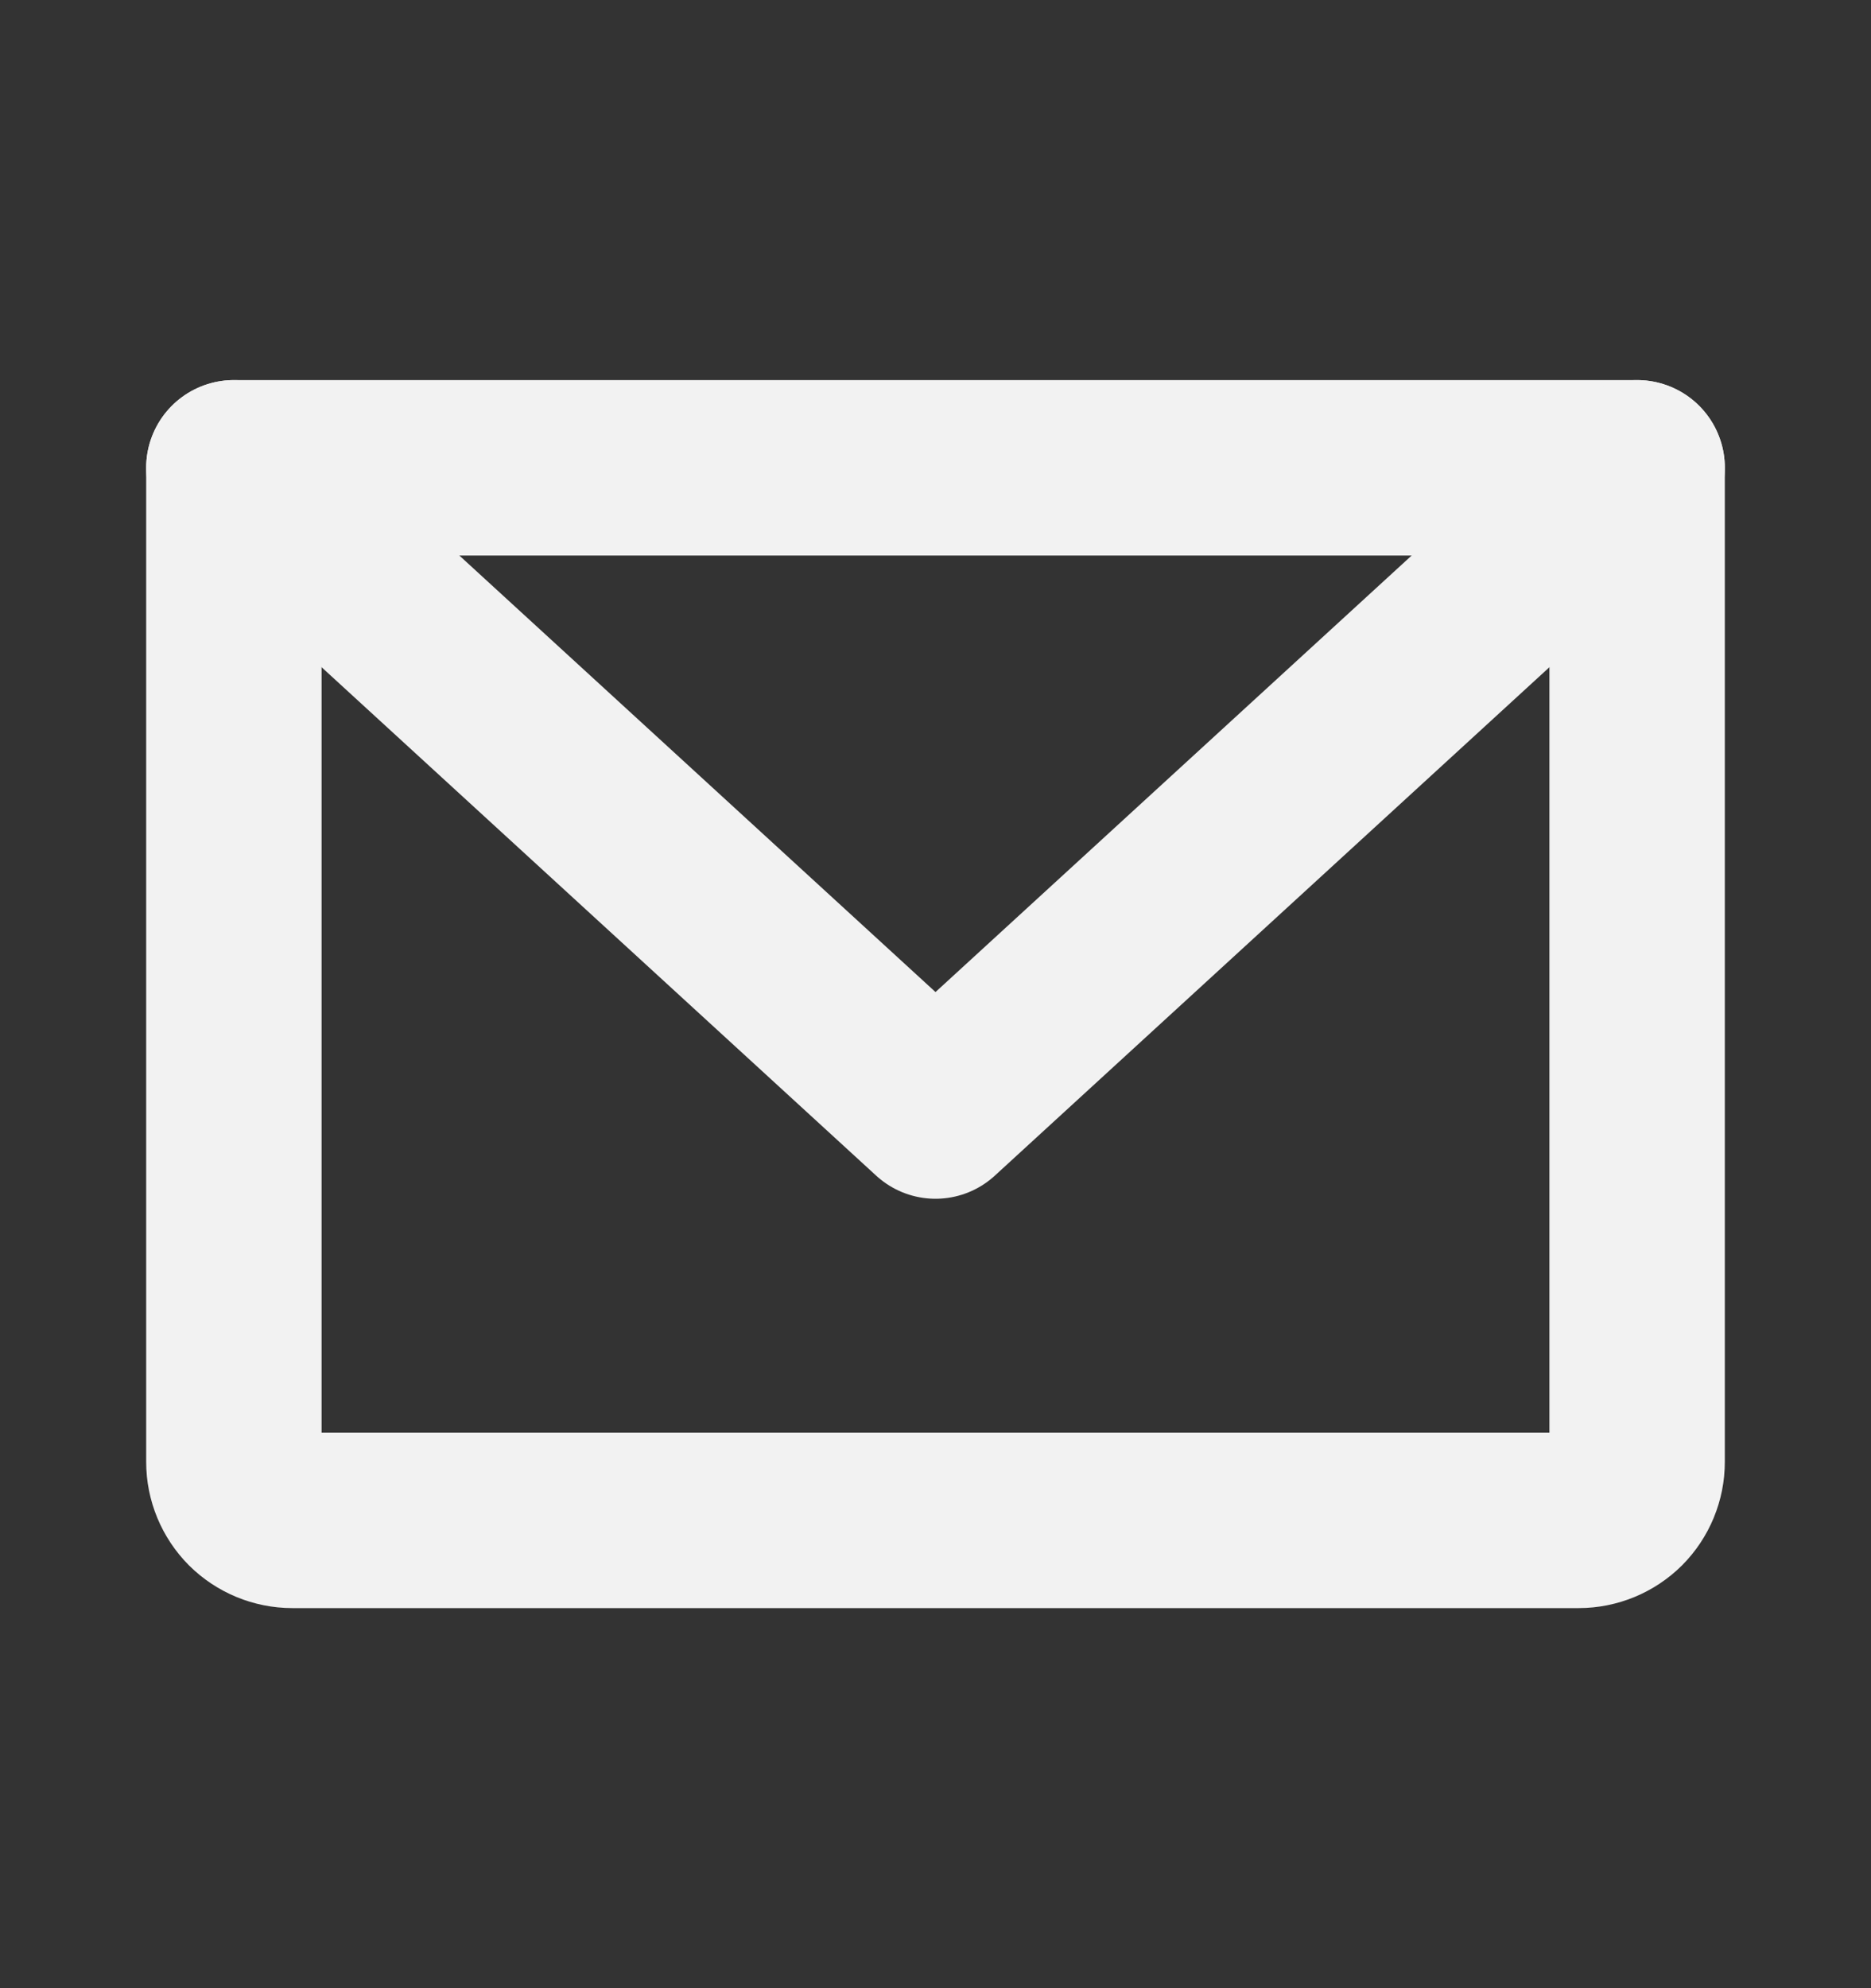
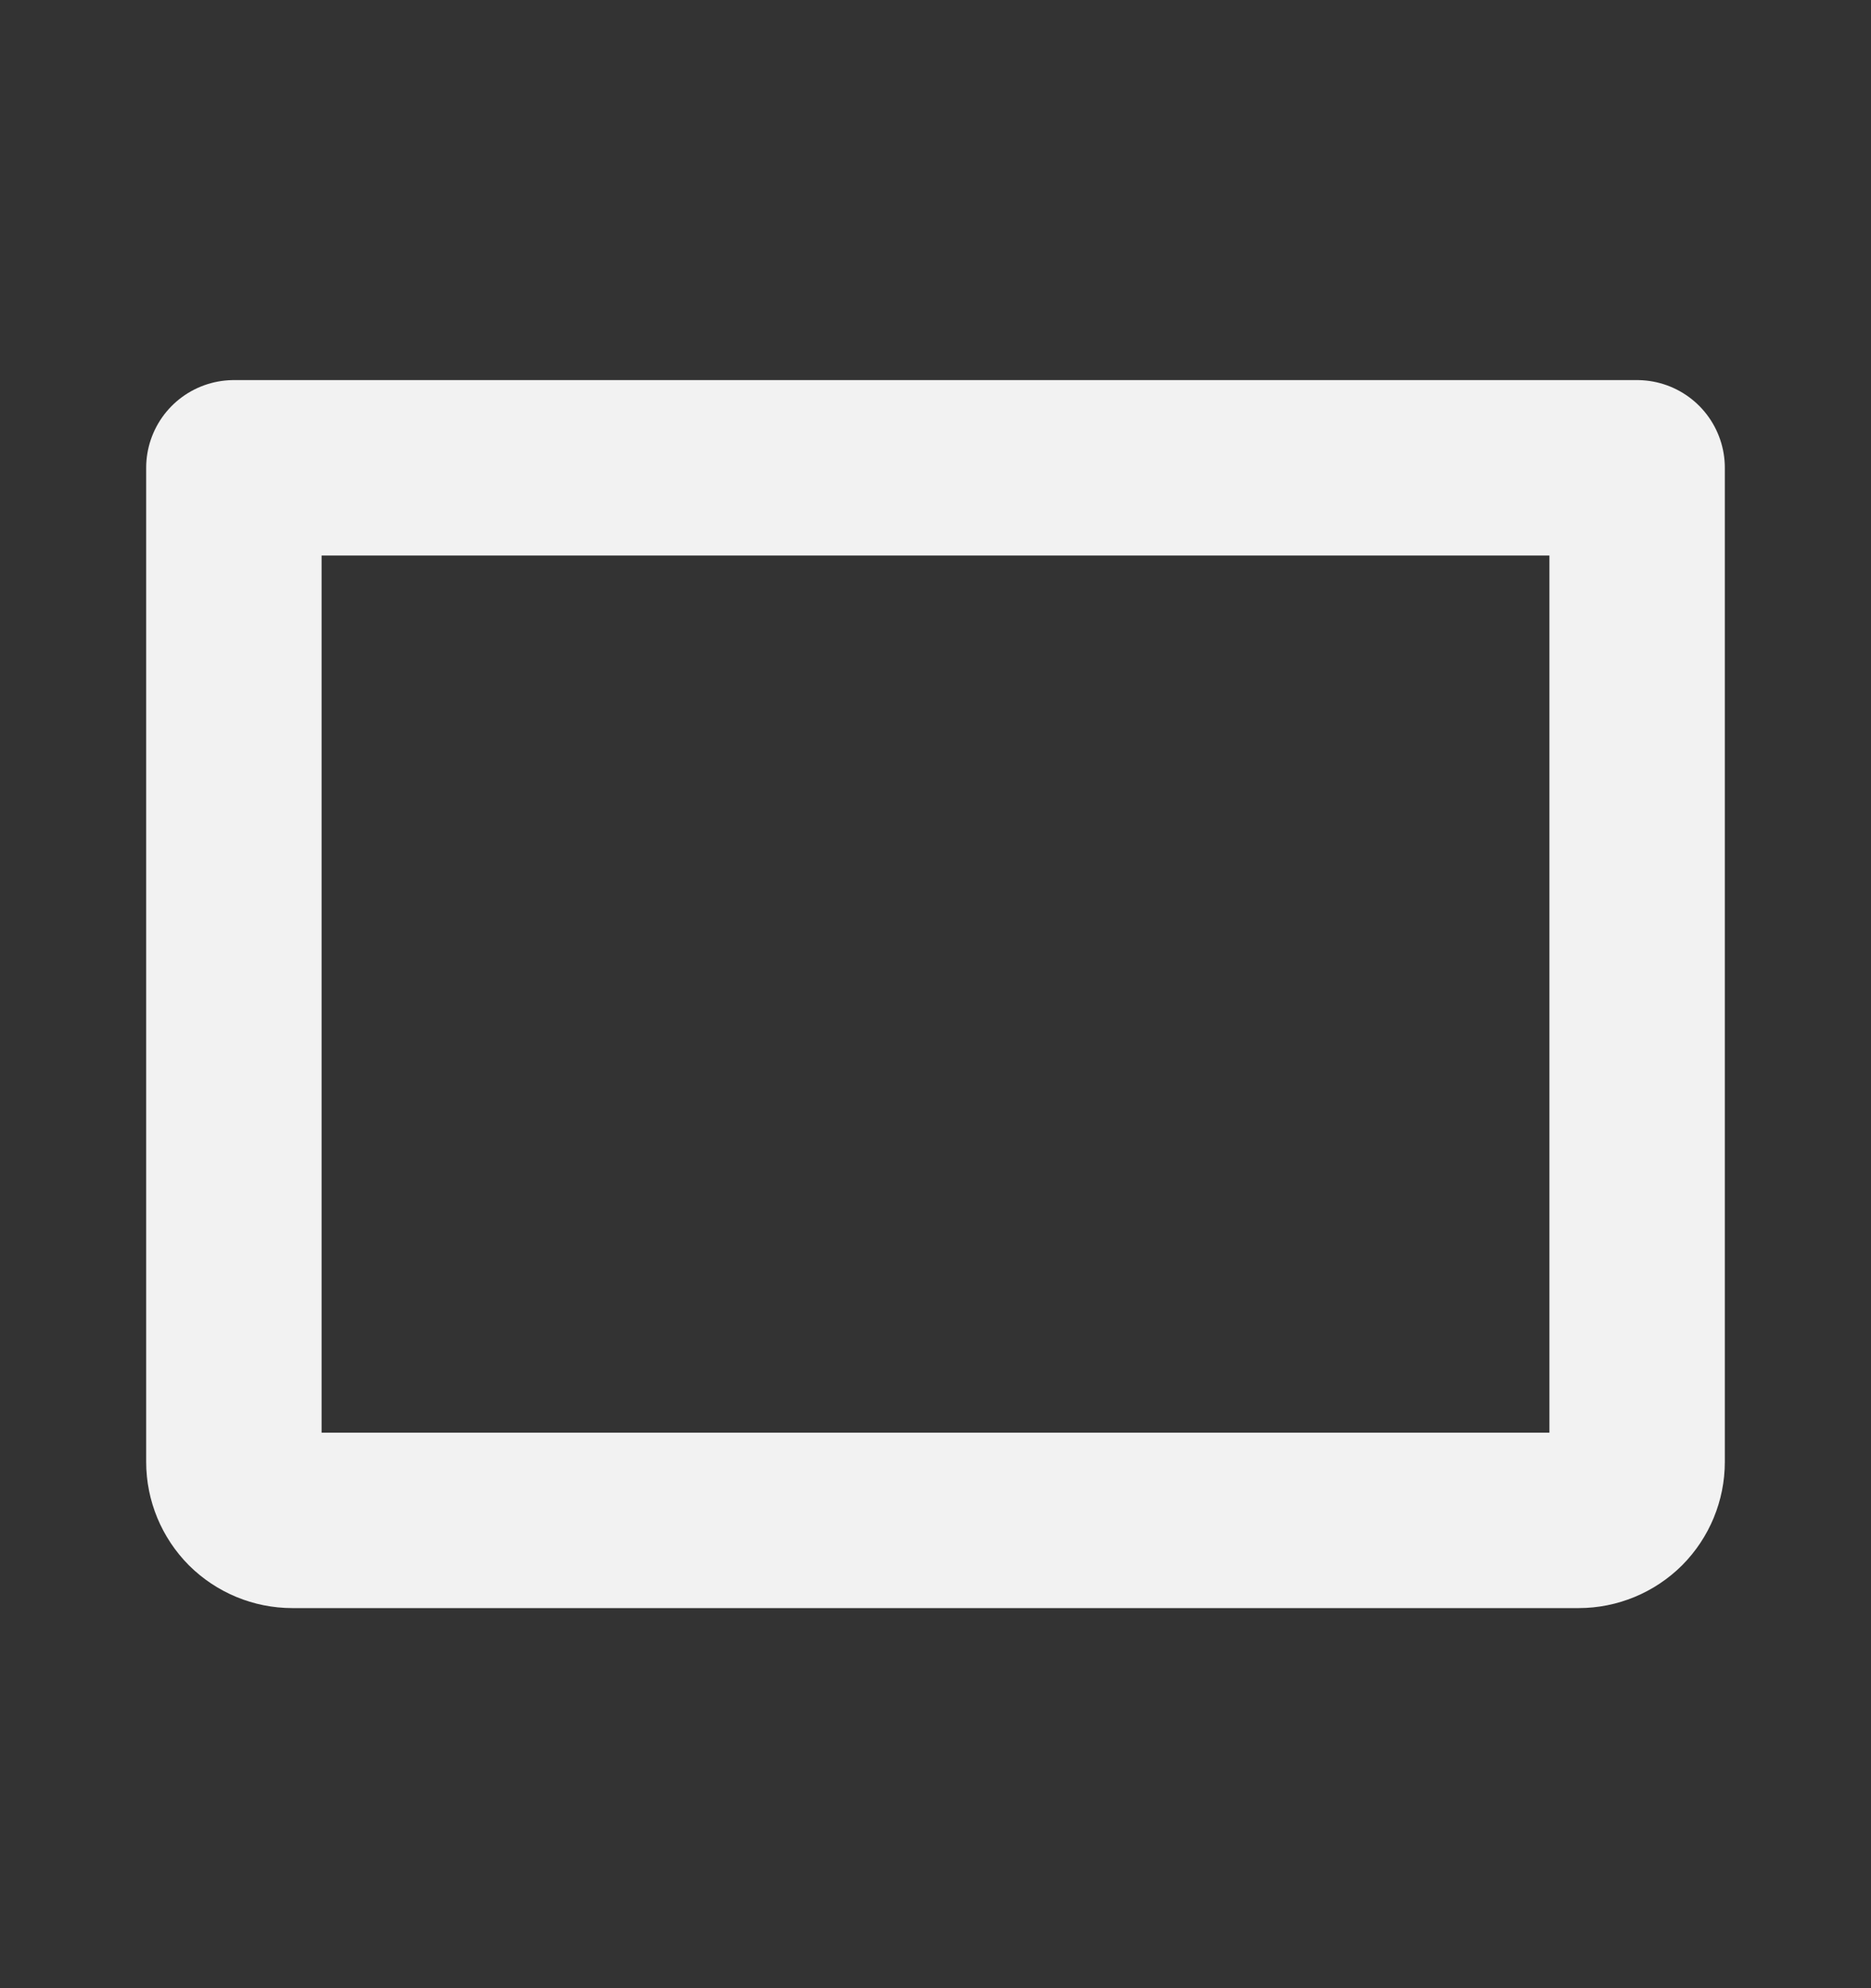
<svg xmlns="http://www.w3.org/2000/svg" width="16" height="17" viewBox="0 0 16 17" fill="none">
  <rect x="0" y="0" width="16" height="17" fill="#333333" stroke="none" />
  <path d="M2 4H14V12.5C14 12.633 13.947 12.76 13.854 12.854C13.76 12.947 13.633 13 13.5 13H2.5C2.367 13 2.24 12.947 2.146 12.854C2.053 12.76 2 12.633 2 12.5V4Z" stroke="#F2F2F2" stroke-width="1.5" stroke-linecap="round" stroke-linejoin="round" />
-   <path d="M14 4L8 9.5L2 4" stroke="#F2F2F2" stroke-width="1.5" stroke-linecap="round" stroke-linejoin="round" />
</svg>